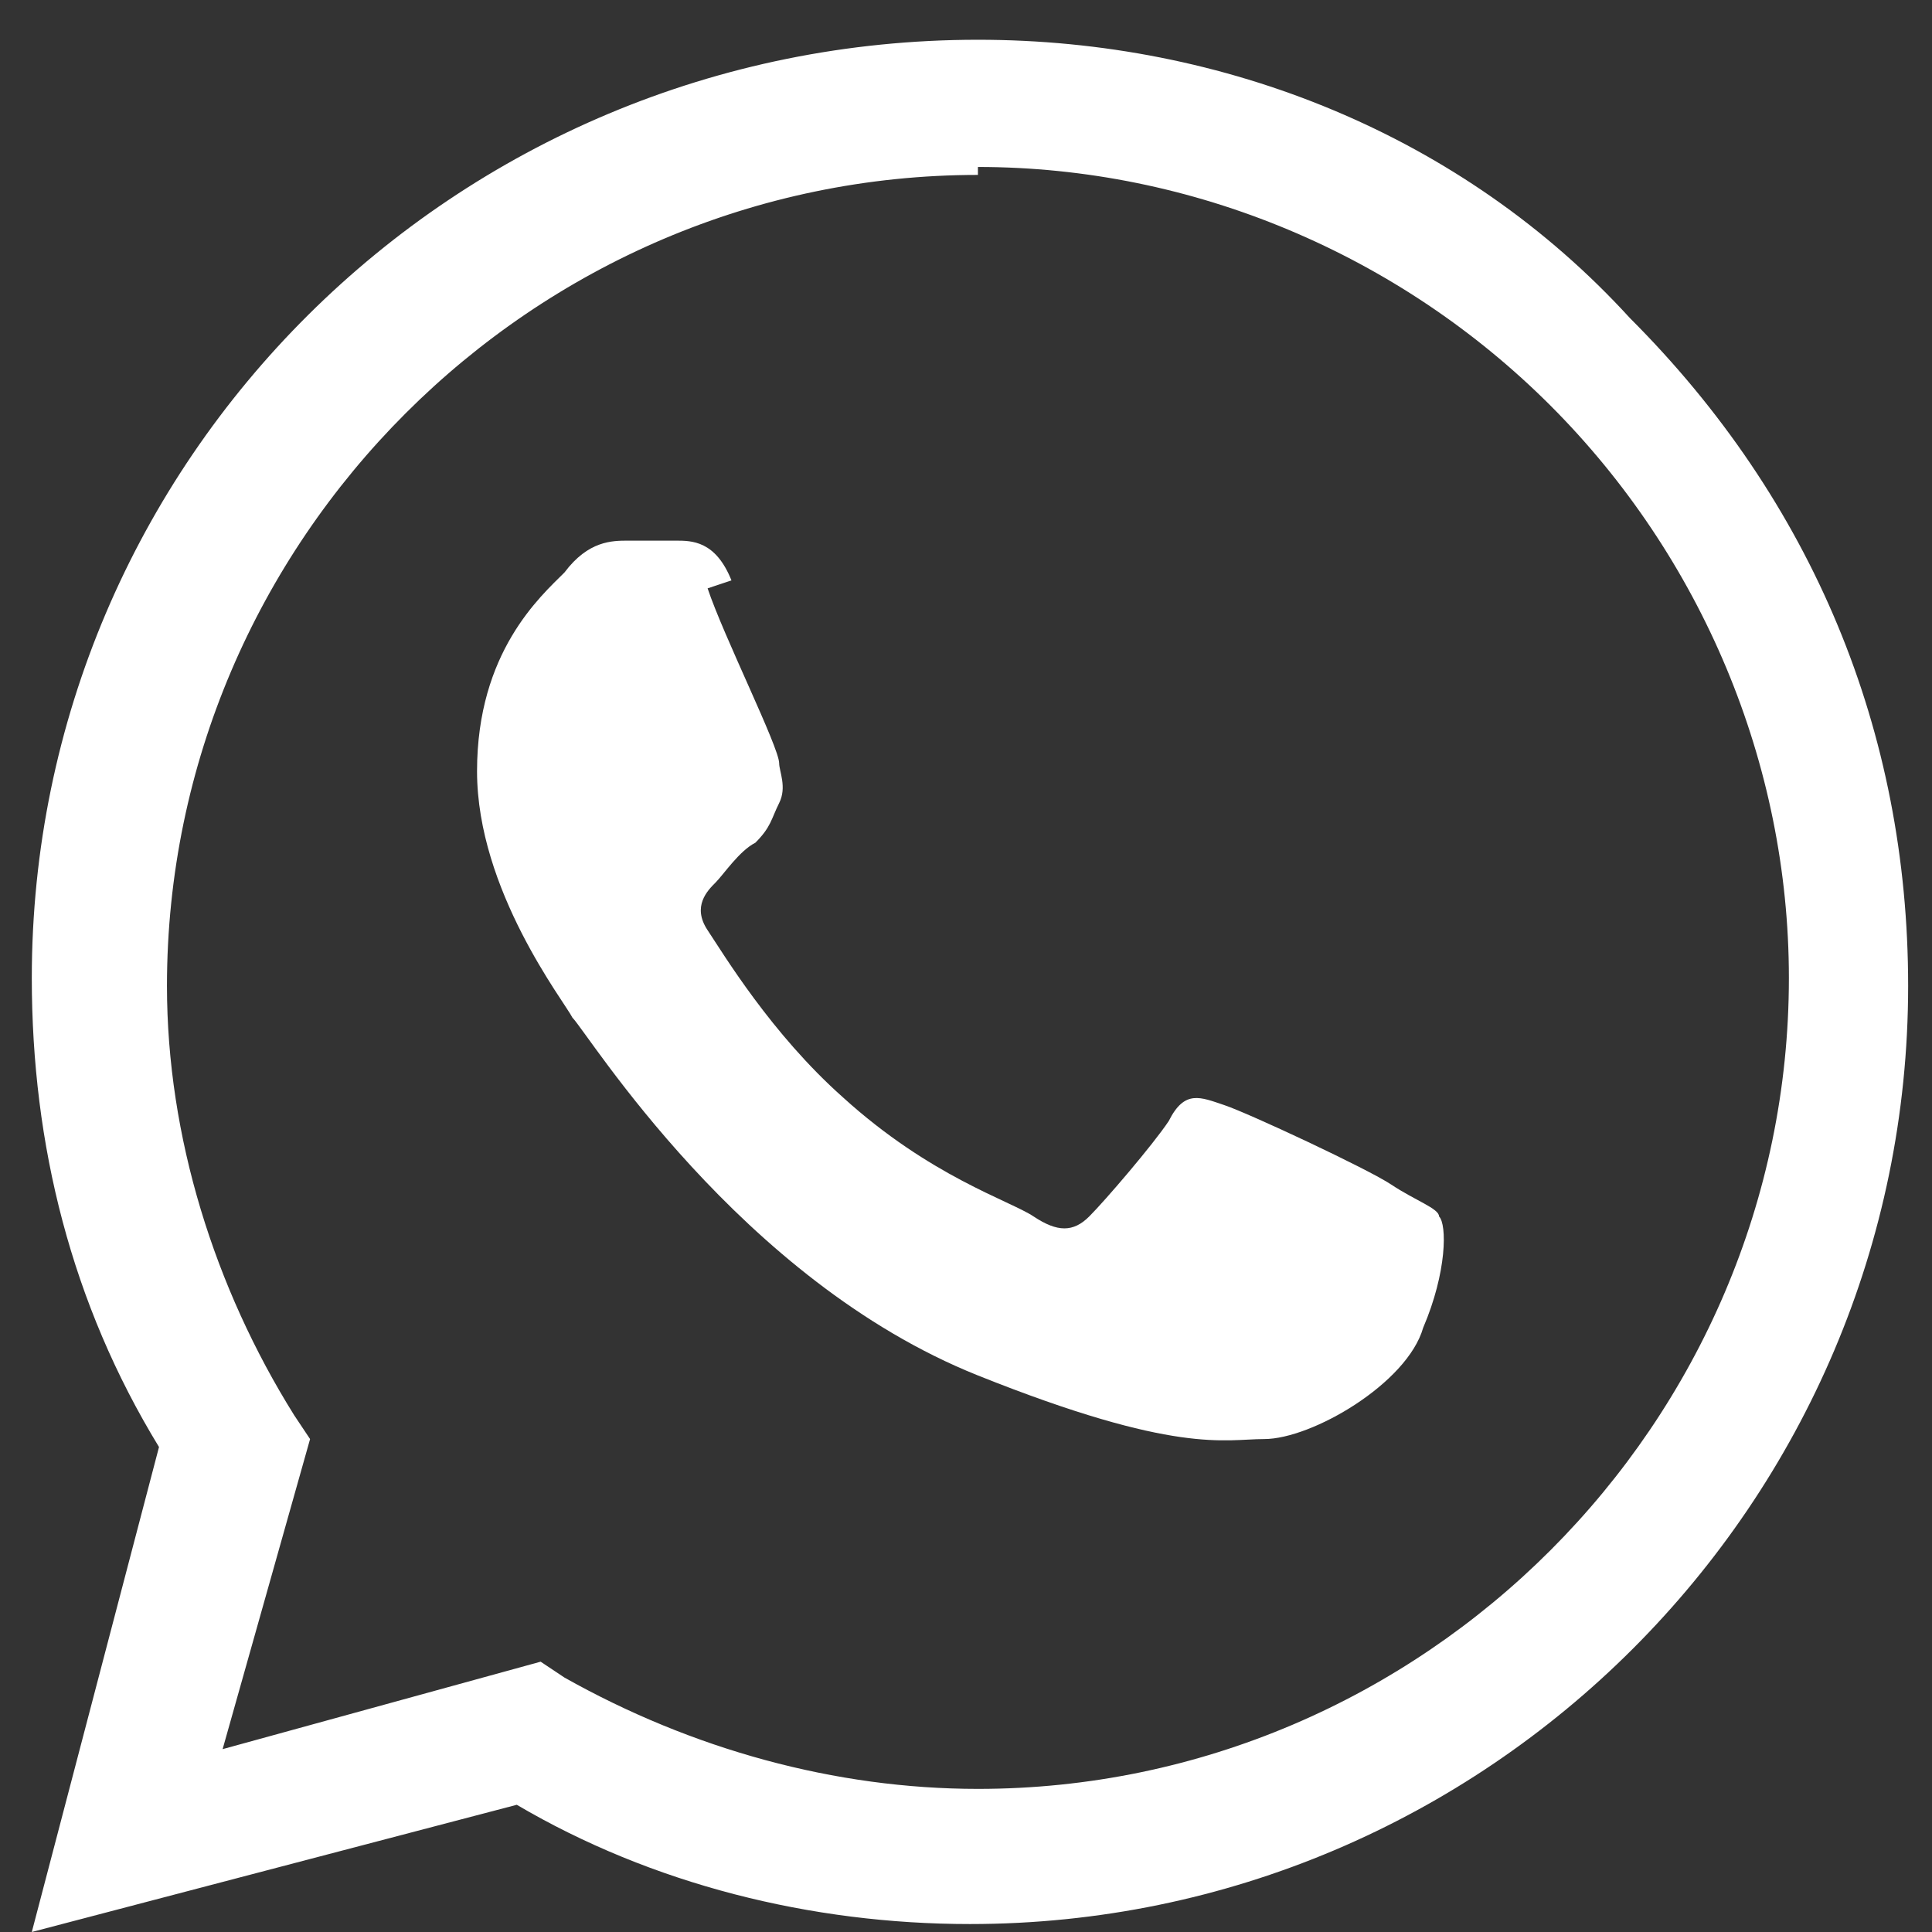
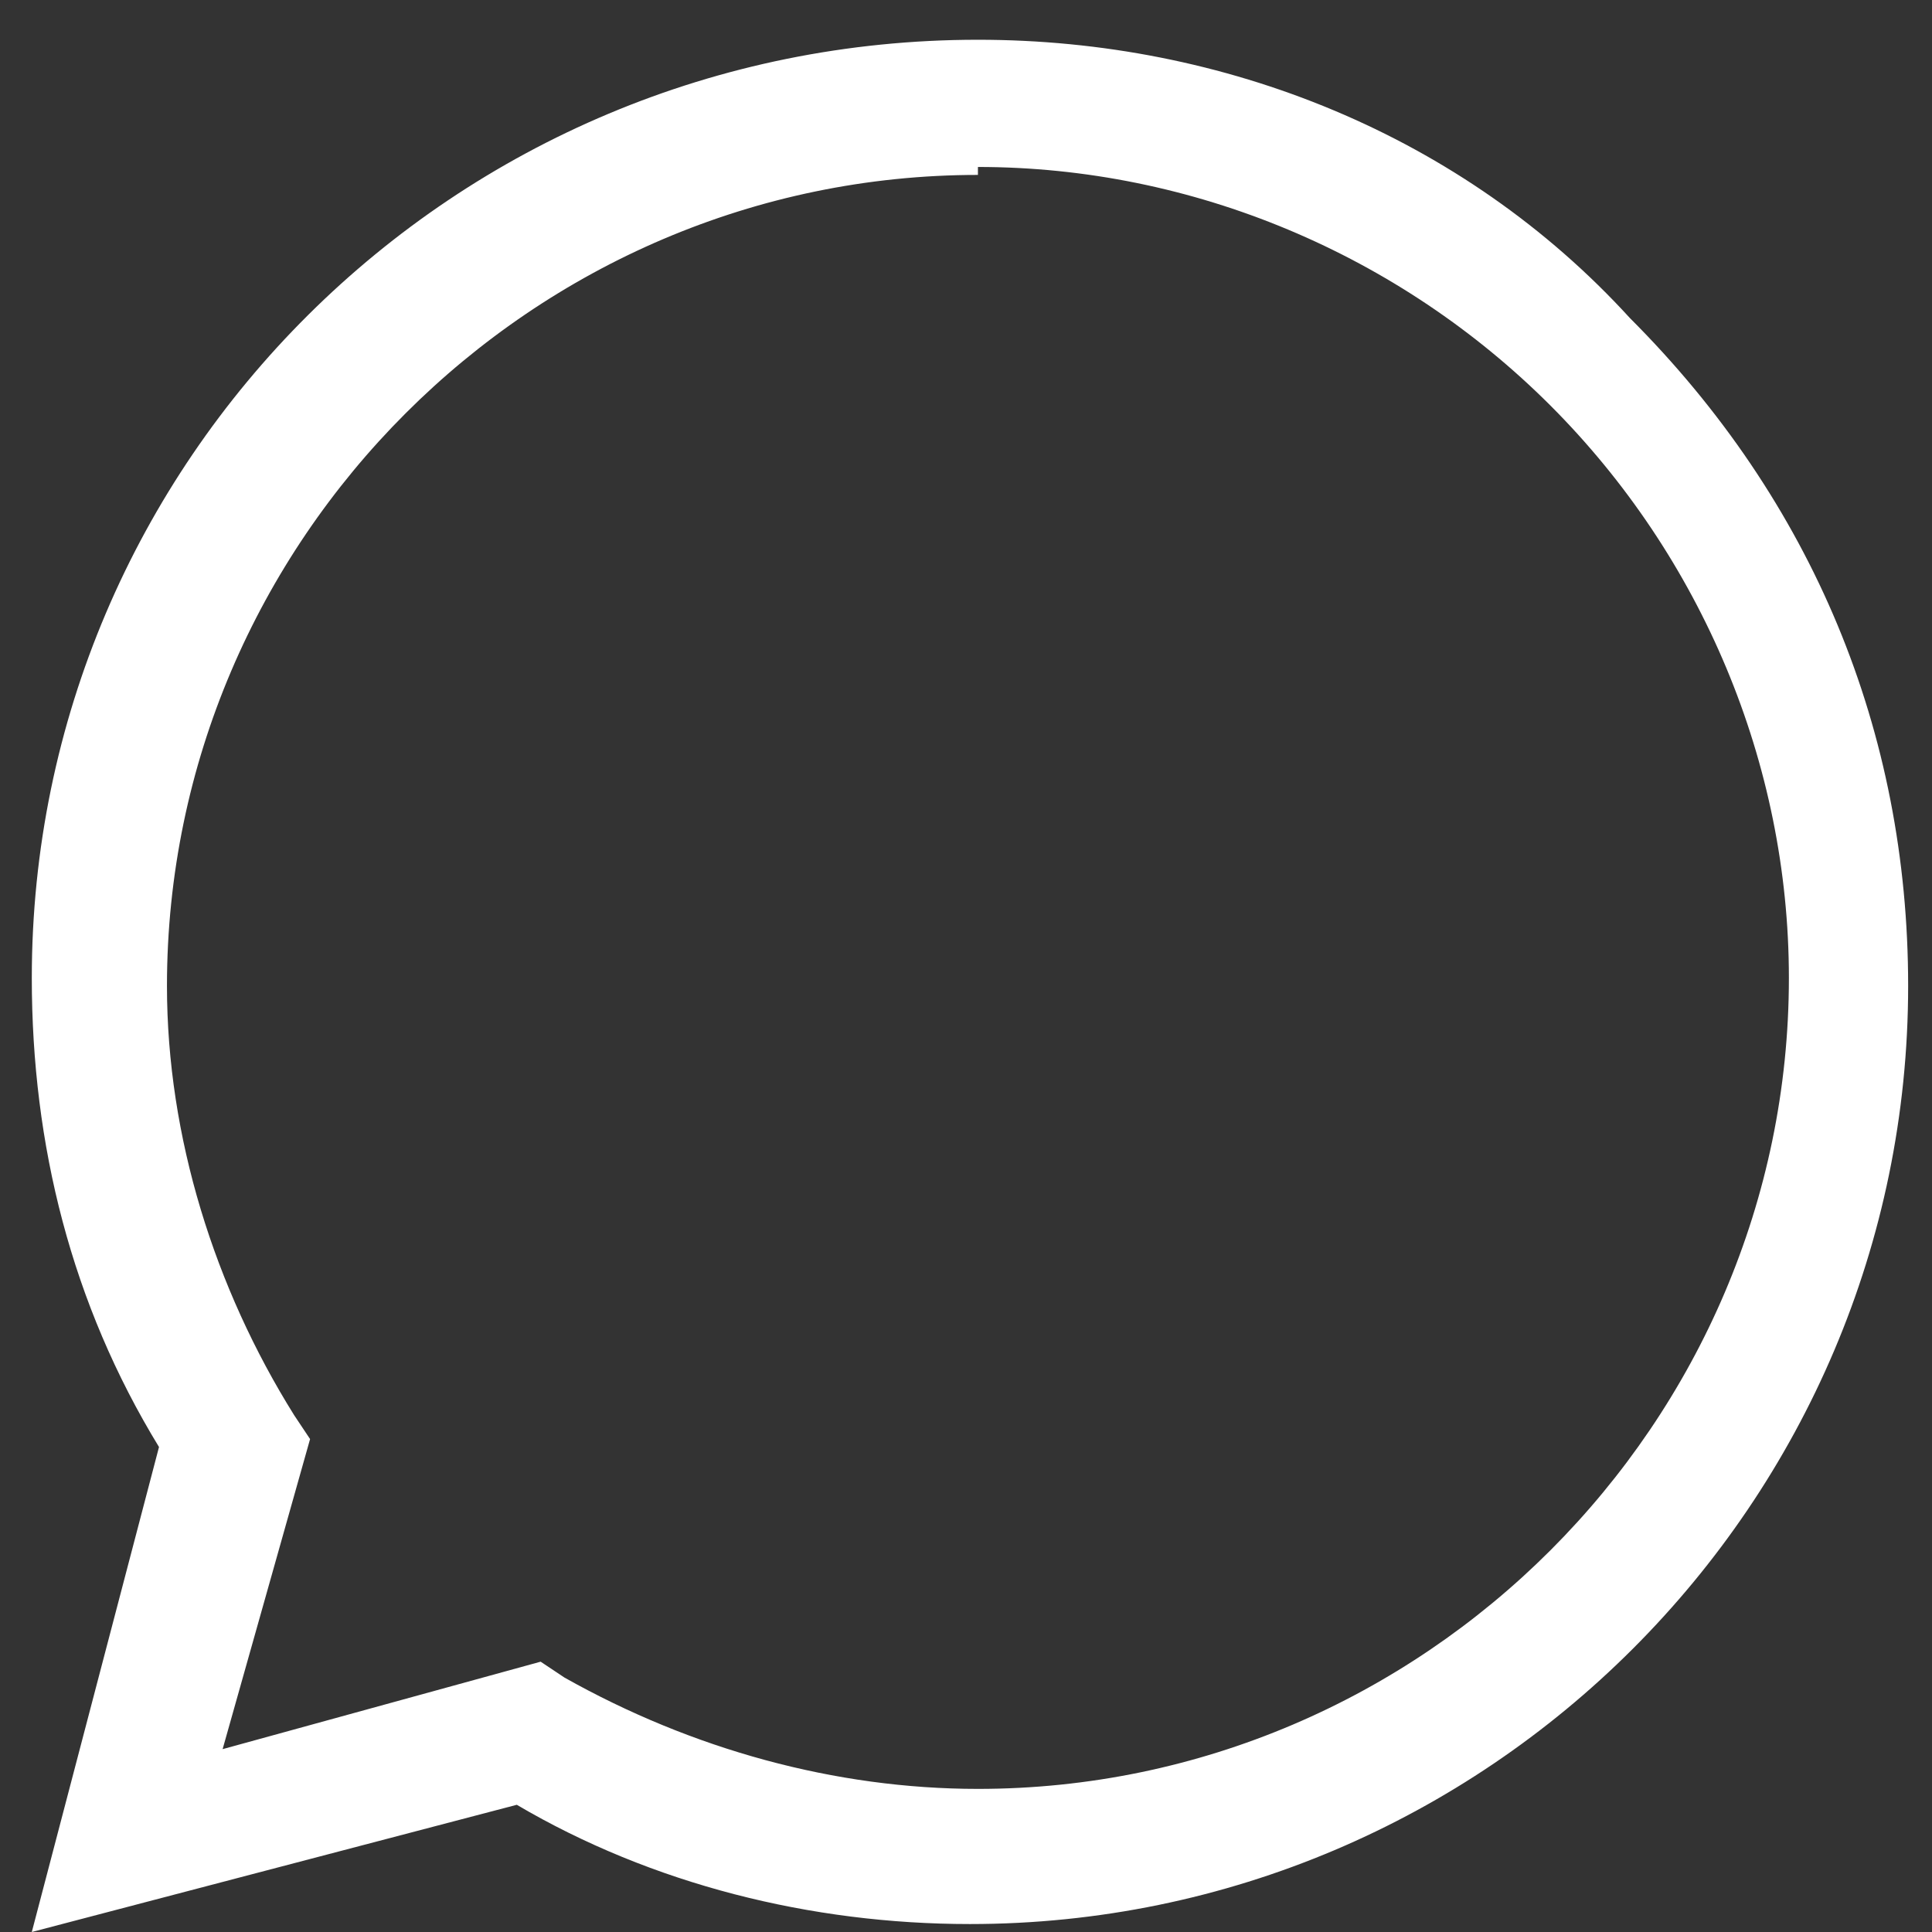
<svg xmlns="http://www.w3.org/2000/svg" id="Ebene_1" version="1.1" viewBox="0 0 24.3 24.3" width="24.3" height="24.3">
  <rect x="0" y="0" width="24.3" height="24.3" fill="#333333" stroke="none" />
  <defs>
    <style>
      .st0 {
        fill: #fff;
      }
    </style>
  </defs>
  <path class="st0" d="M.2,12.3h.2c0,2.1.5,4.1,1.6,5.9h0c0,0-1.6,6.1-1.6,6.1l6.1-1.6h0c1.7,1,3.7,1.5,5.7,1.5,6.5,0,11.8-5.3,11.8-11.8,0-3.2-1.2-6.1-3.5-8.4C18.4,1.7,15.4.5,12.3.5,5.7.5.4,5.8.4,12.3h-.2s0,0,0,0h0ZM12.3,2.1c2.7,0,5.3,1.1,7.2,3,1.9,1.9,3,4.5,3,7.2,0,5.6-4.6,10.2-10.2,10.2-1.8,0-3.6-.5-5.2-1.4l-.3-.2-4,1.1,1.1-3.9-.2-.3c-1-1.6-1.6-3.5-1.6-5.4,0-5.6,4.6-10.2,10.2-10.2Z" />
-   <path class="st0" d="M9.2,7.3c-.2-.5-.5-.5-.7-.5-.2,0-.4,0-.6,0s-.5,0-.8.4c-.3.3-1.1,1-1.1,2.5s1.1,2.9,1.2,3.1c.2.2,2.1,3.3,5.1,4.5,2.5,1,3.1.8,3.6.8.6,0,1.8-.7,2-1.4.3-.7.3-1.3.2-1.4,0-.1-.3-.2-.6-.4-.3-.2-1.8-.9-2.1-1-.3-.1-.5-.2-.7.2-.2.3-.8,1-1,1.2-.2.2-.4.2-.7,0-.3-.2-1.3-.5-2.4-1.5-.9-.8-1.5-1.8-1.7-2.1-.2-.3,0-.5.1-.6.1-.1.3-.4.5-.5.2-.2.2-.3.3-.5.1-.2,0-.4,0-.5,0-.2-.7-1.6-.9-2.2h0Z" />
</svg>